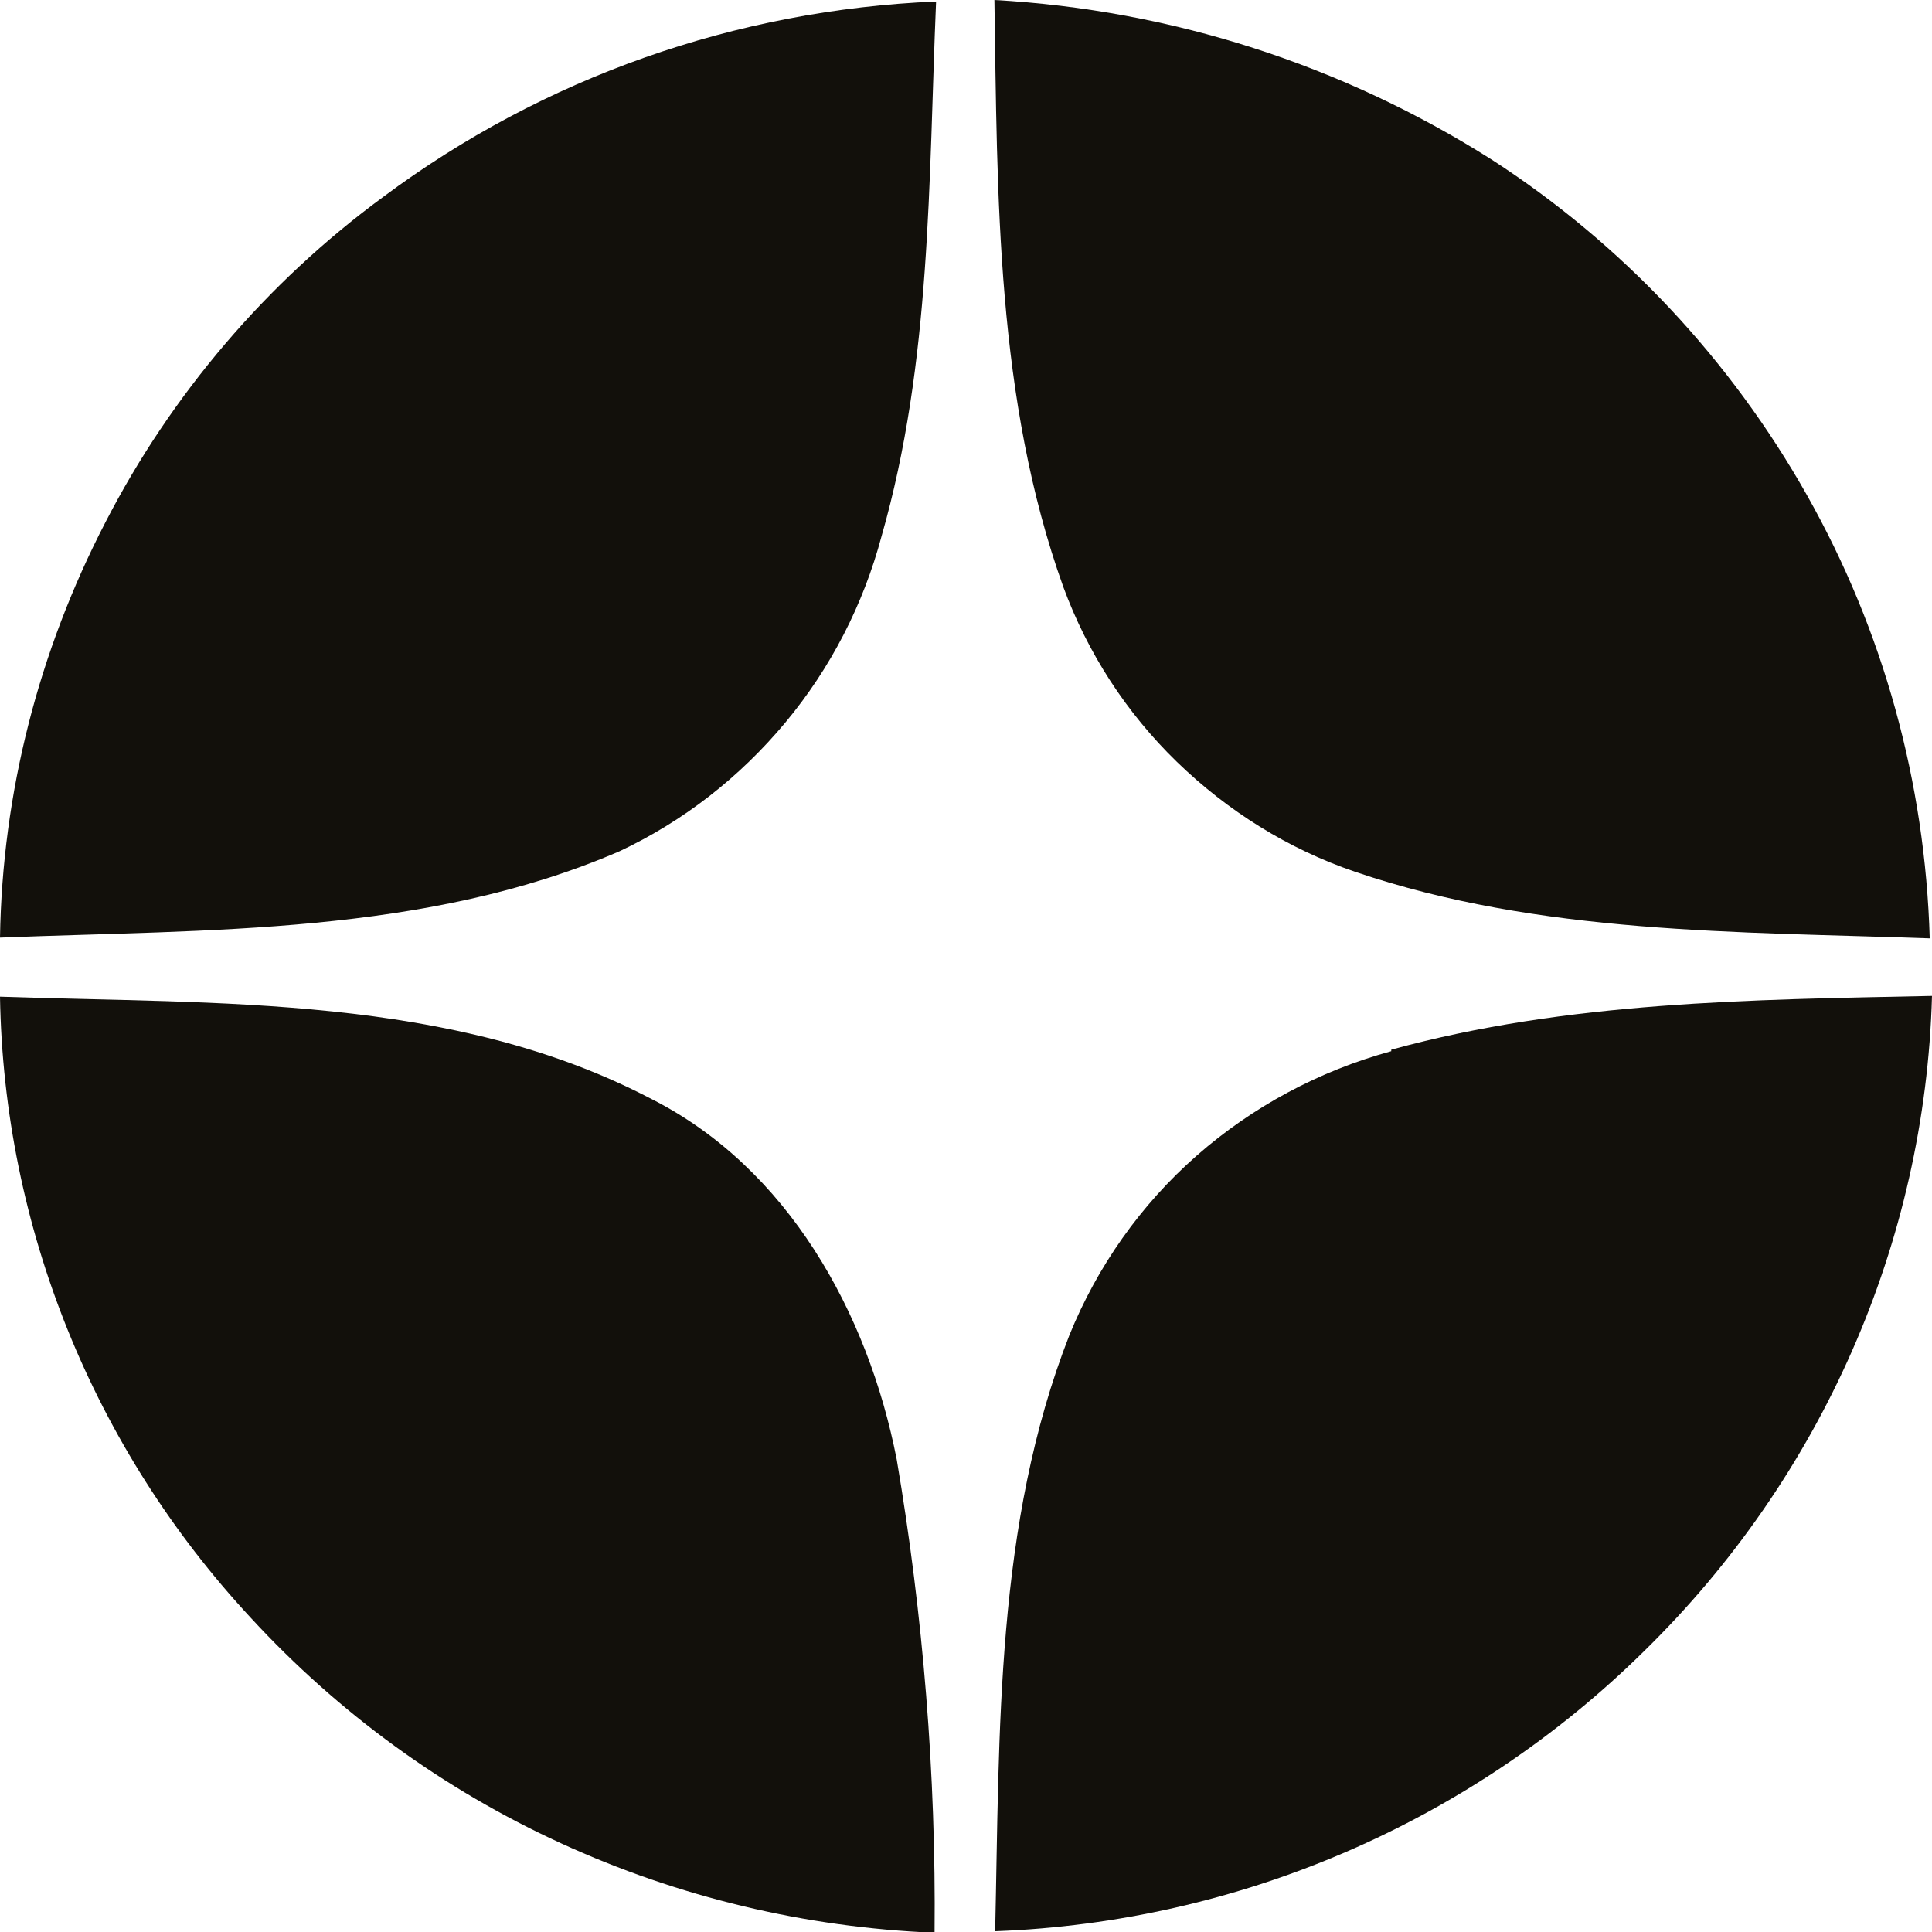
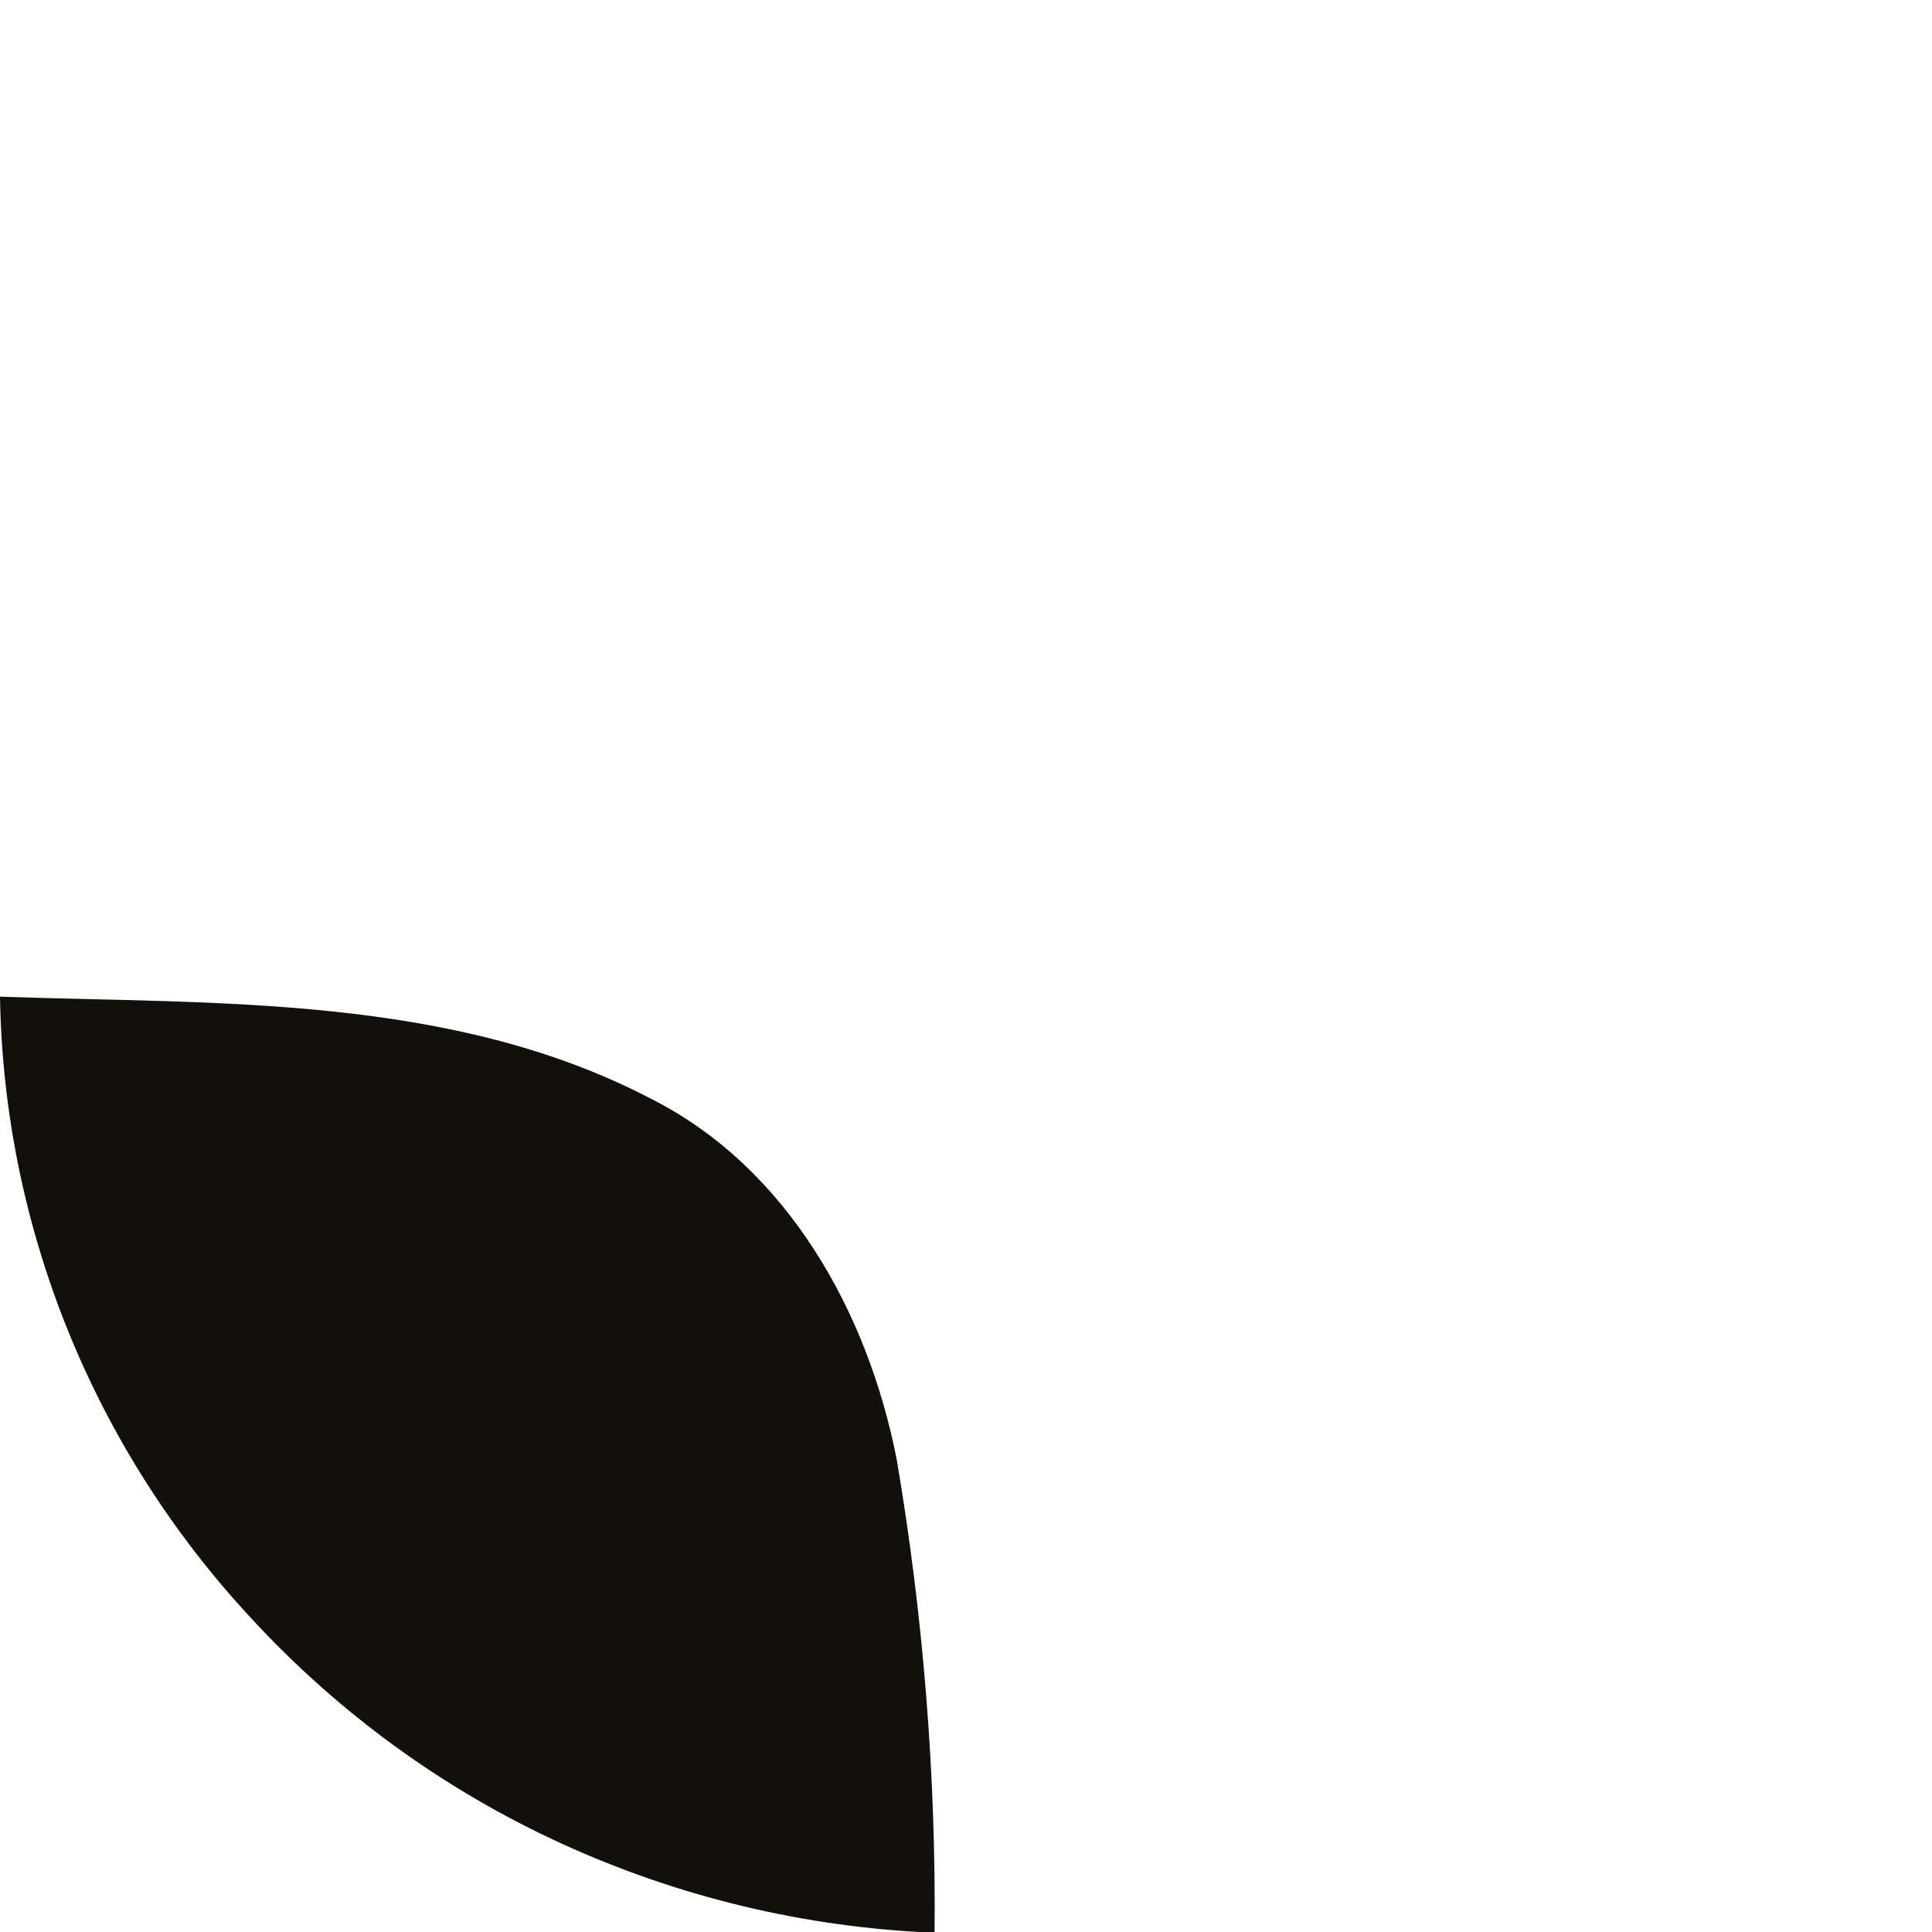
<svg xmlns="http://www.w3.org/2000/svg" version="1.1" id="Слой_1" x="0px" y="0px" viewBox="0 0 255.1 255.1" style="enable-background:new 0 0 255.1 255.1;" xml:space="preserve">
  <style type="text/css">
	.st0{fill:#56AADF;}
	.st1{fill:#FFFFFF;}
	.st2{fill:#2B5EA9;}
	.st3{fill:#D11417;}
	.st4{fill-rule:evenodd;clip-rule:evenodd;fill:#12100B;}
	.st5{fill:#F18400;}
	.st6{fill:#FDF0F5;}
	.st7{fill:#13110C;}
	.st8{fill:#1B2949;}
</style>
  <g>
    <g>
-       <path class="st4" d="M50.6,26C71.8,10.2,97.2,1.3,123.6,0.2c-1,23.6-0.6,47.6-7.2,70.6c-2.4,9-6.7,17.4-12.7,24.6    c-6,7.2-13.4,13-21.9,17C56.1,123.5,27.5,122.7,0,123.8C0.3,104.7,5.1,86,13.9,69C22.6,52.1,35.2,37.3,50.6,26z" />
-       <path class="st4" d="M131.3,0c23.4,1.3,46,8.6,65.7,21.1c17.3,11.2,31.5,26.4,41.6,44.3c10.1,17.9,15.6,37.9,16.2,58.5    c-25.4-0.9-51.5-0.5-75.9-8.8c-8.8-3-16.8-8-23.5-14.5c-6.7-6.5-11.8-14.4-15-23.1C131.5,52.7,131.7,25.9,131.3,0L131.3,0z" />
-       <path class="st4" d="M183.7,138.6c23.3-6.4,47.5-6.6,71.4-7.1c-0.9,32.6-14.6,63.6-38,86.5c-22.9,22.6-53.5,35.8-85.7,37    c0.6-26.4,0-53.7,9.8-78.7c3.7-9.1,9.4-17.2,16.8-23.7c7.4-6.5,16.2-11.2,25.7-13.8L183.7,138.6z" />
      <path class="st4" d="M0,131.6c28.8,1,59.6-0.3,86,13.5c18,9.1,28.6,28.2,32.4,47.6c3.5,20.6,5.2,41.6,5,62.5    c-17.1-0.7-33.8-4.7-49.3-11.8c-15.5-7.1-29.4-17.2-41-29.8C12.3,191.2,0.5,162,0,131.6z" />
    </g>
  </g>
</svg>